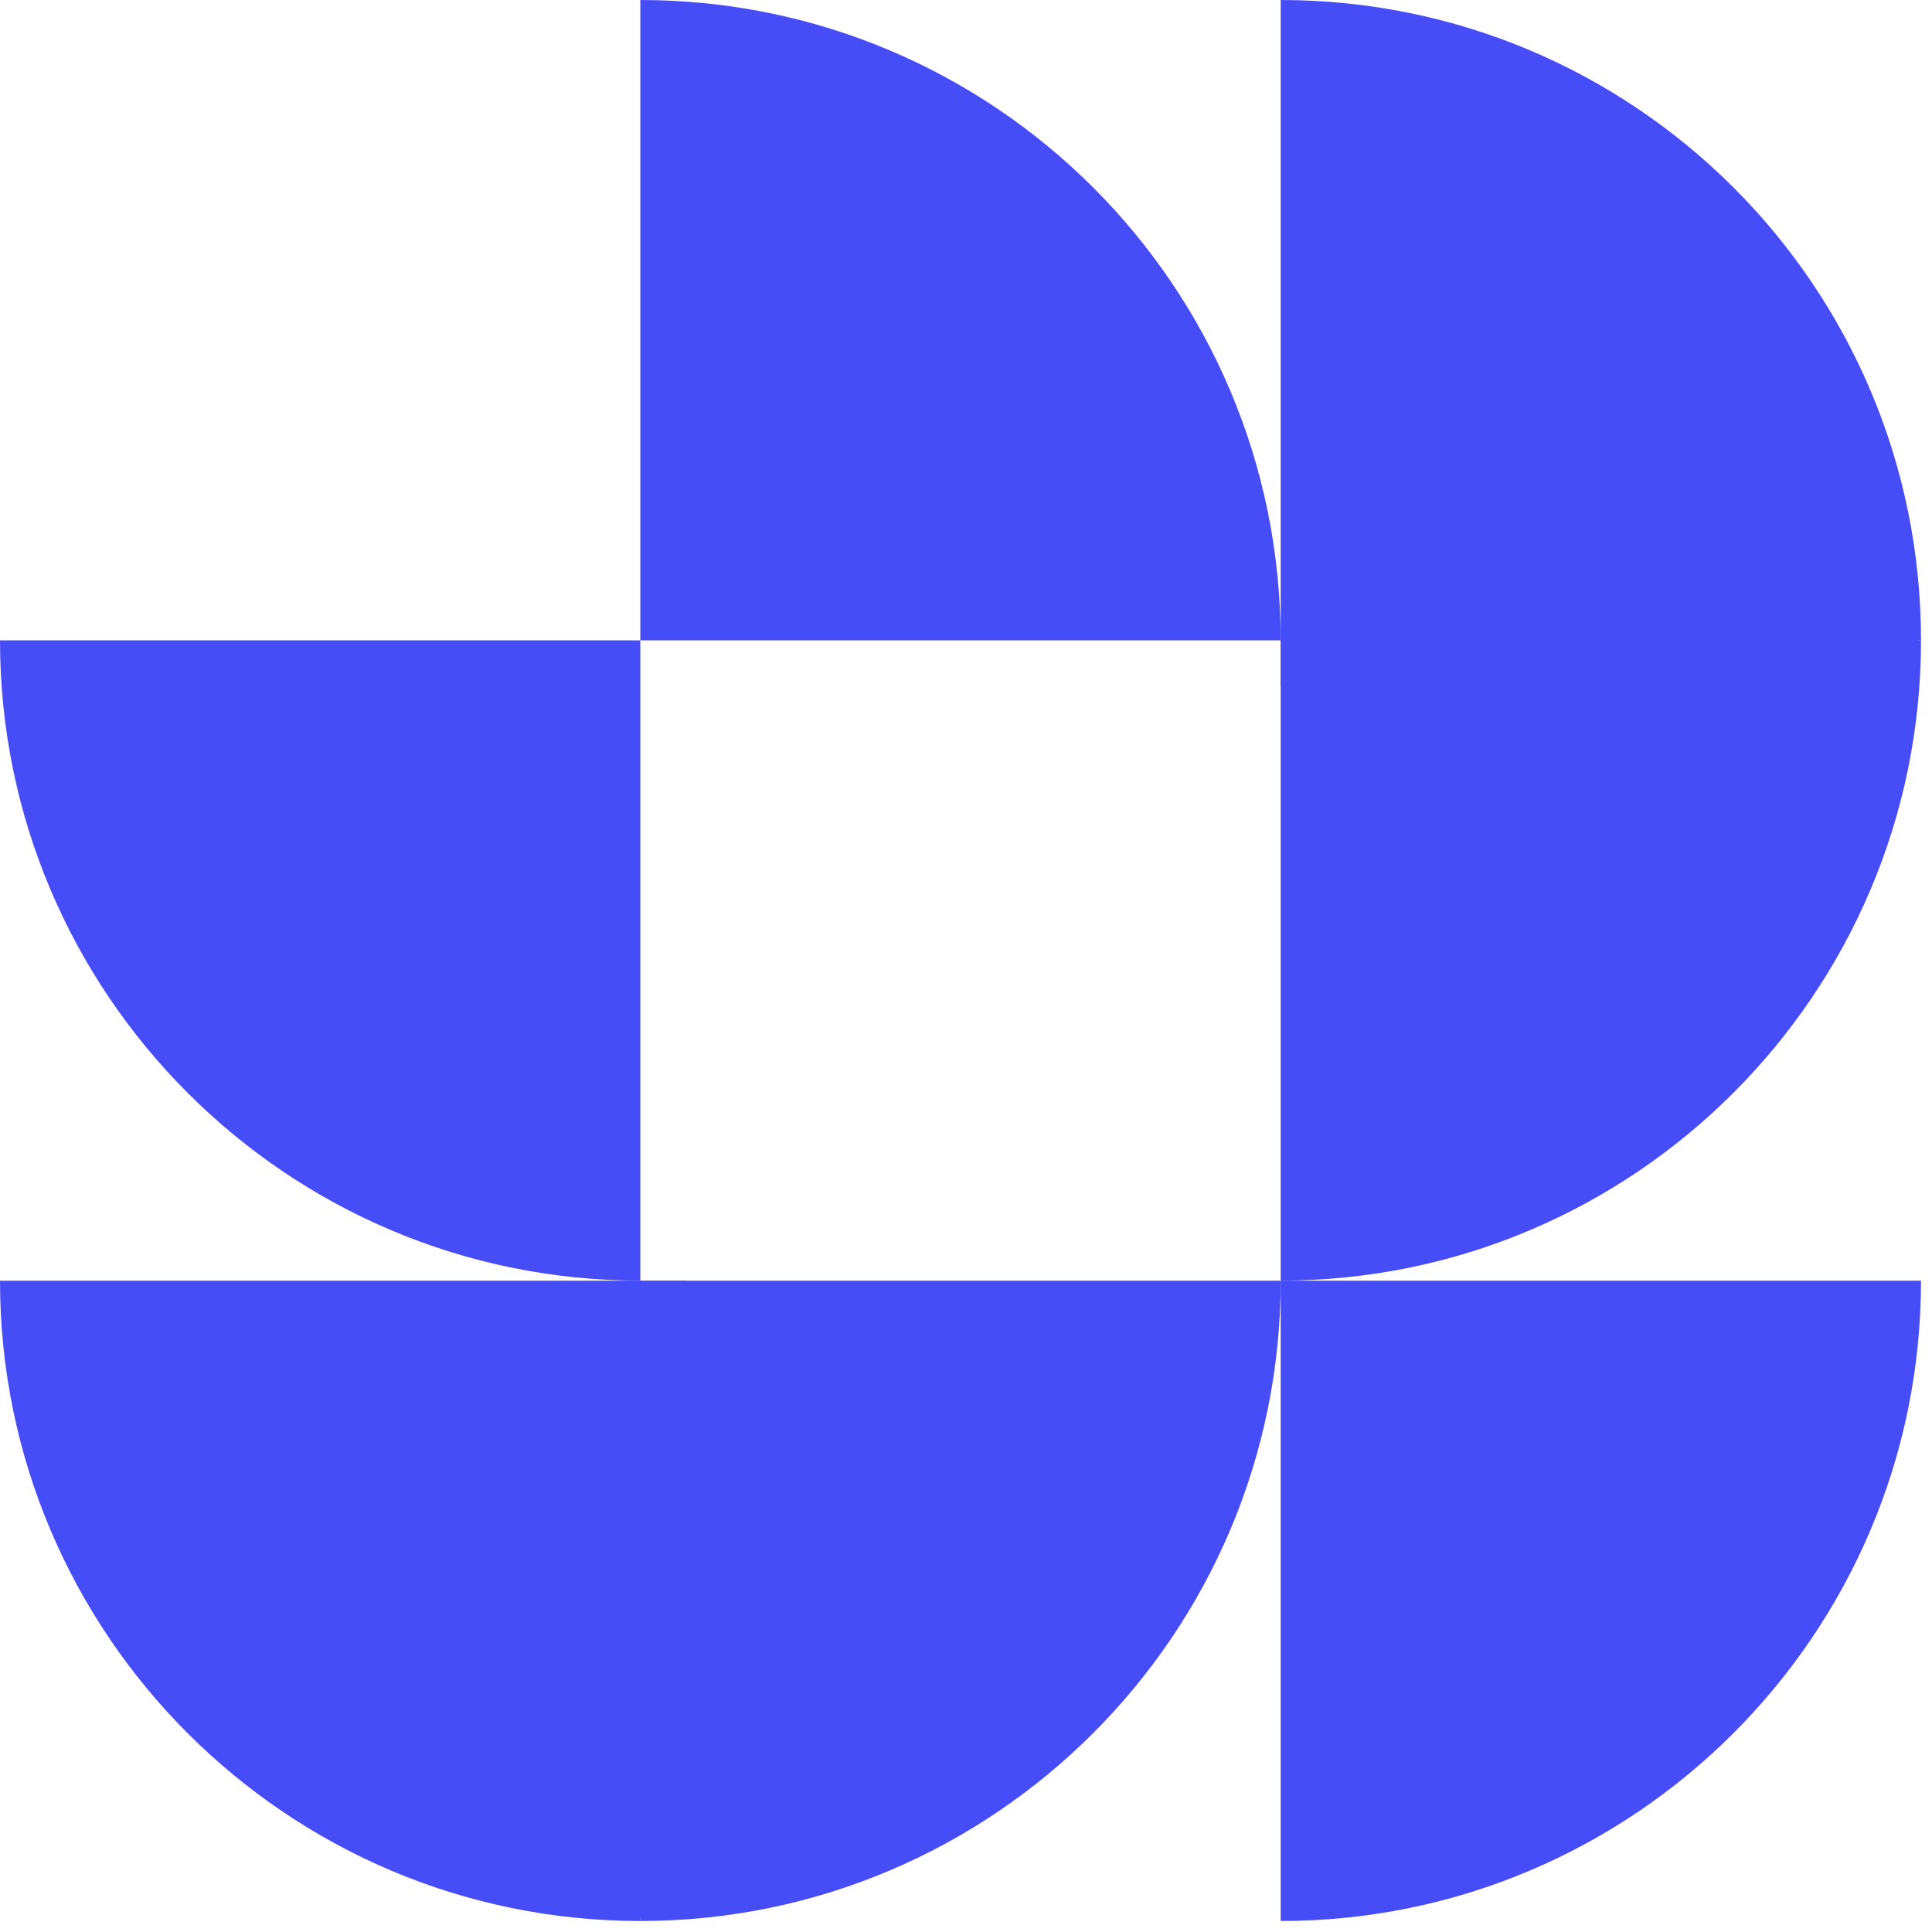
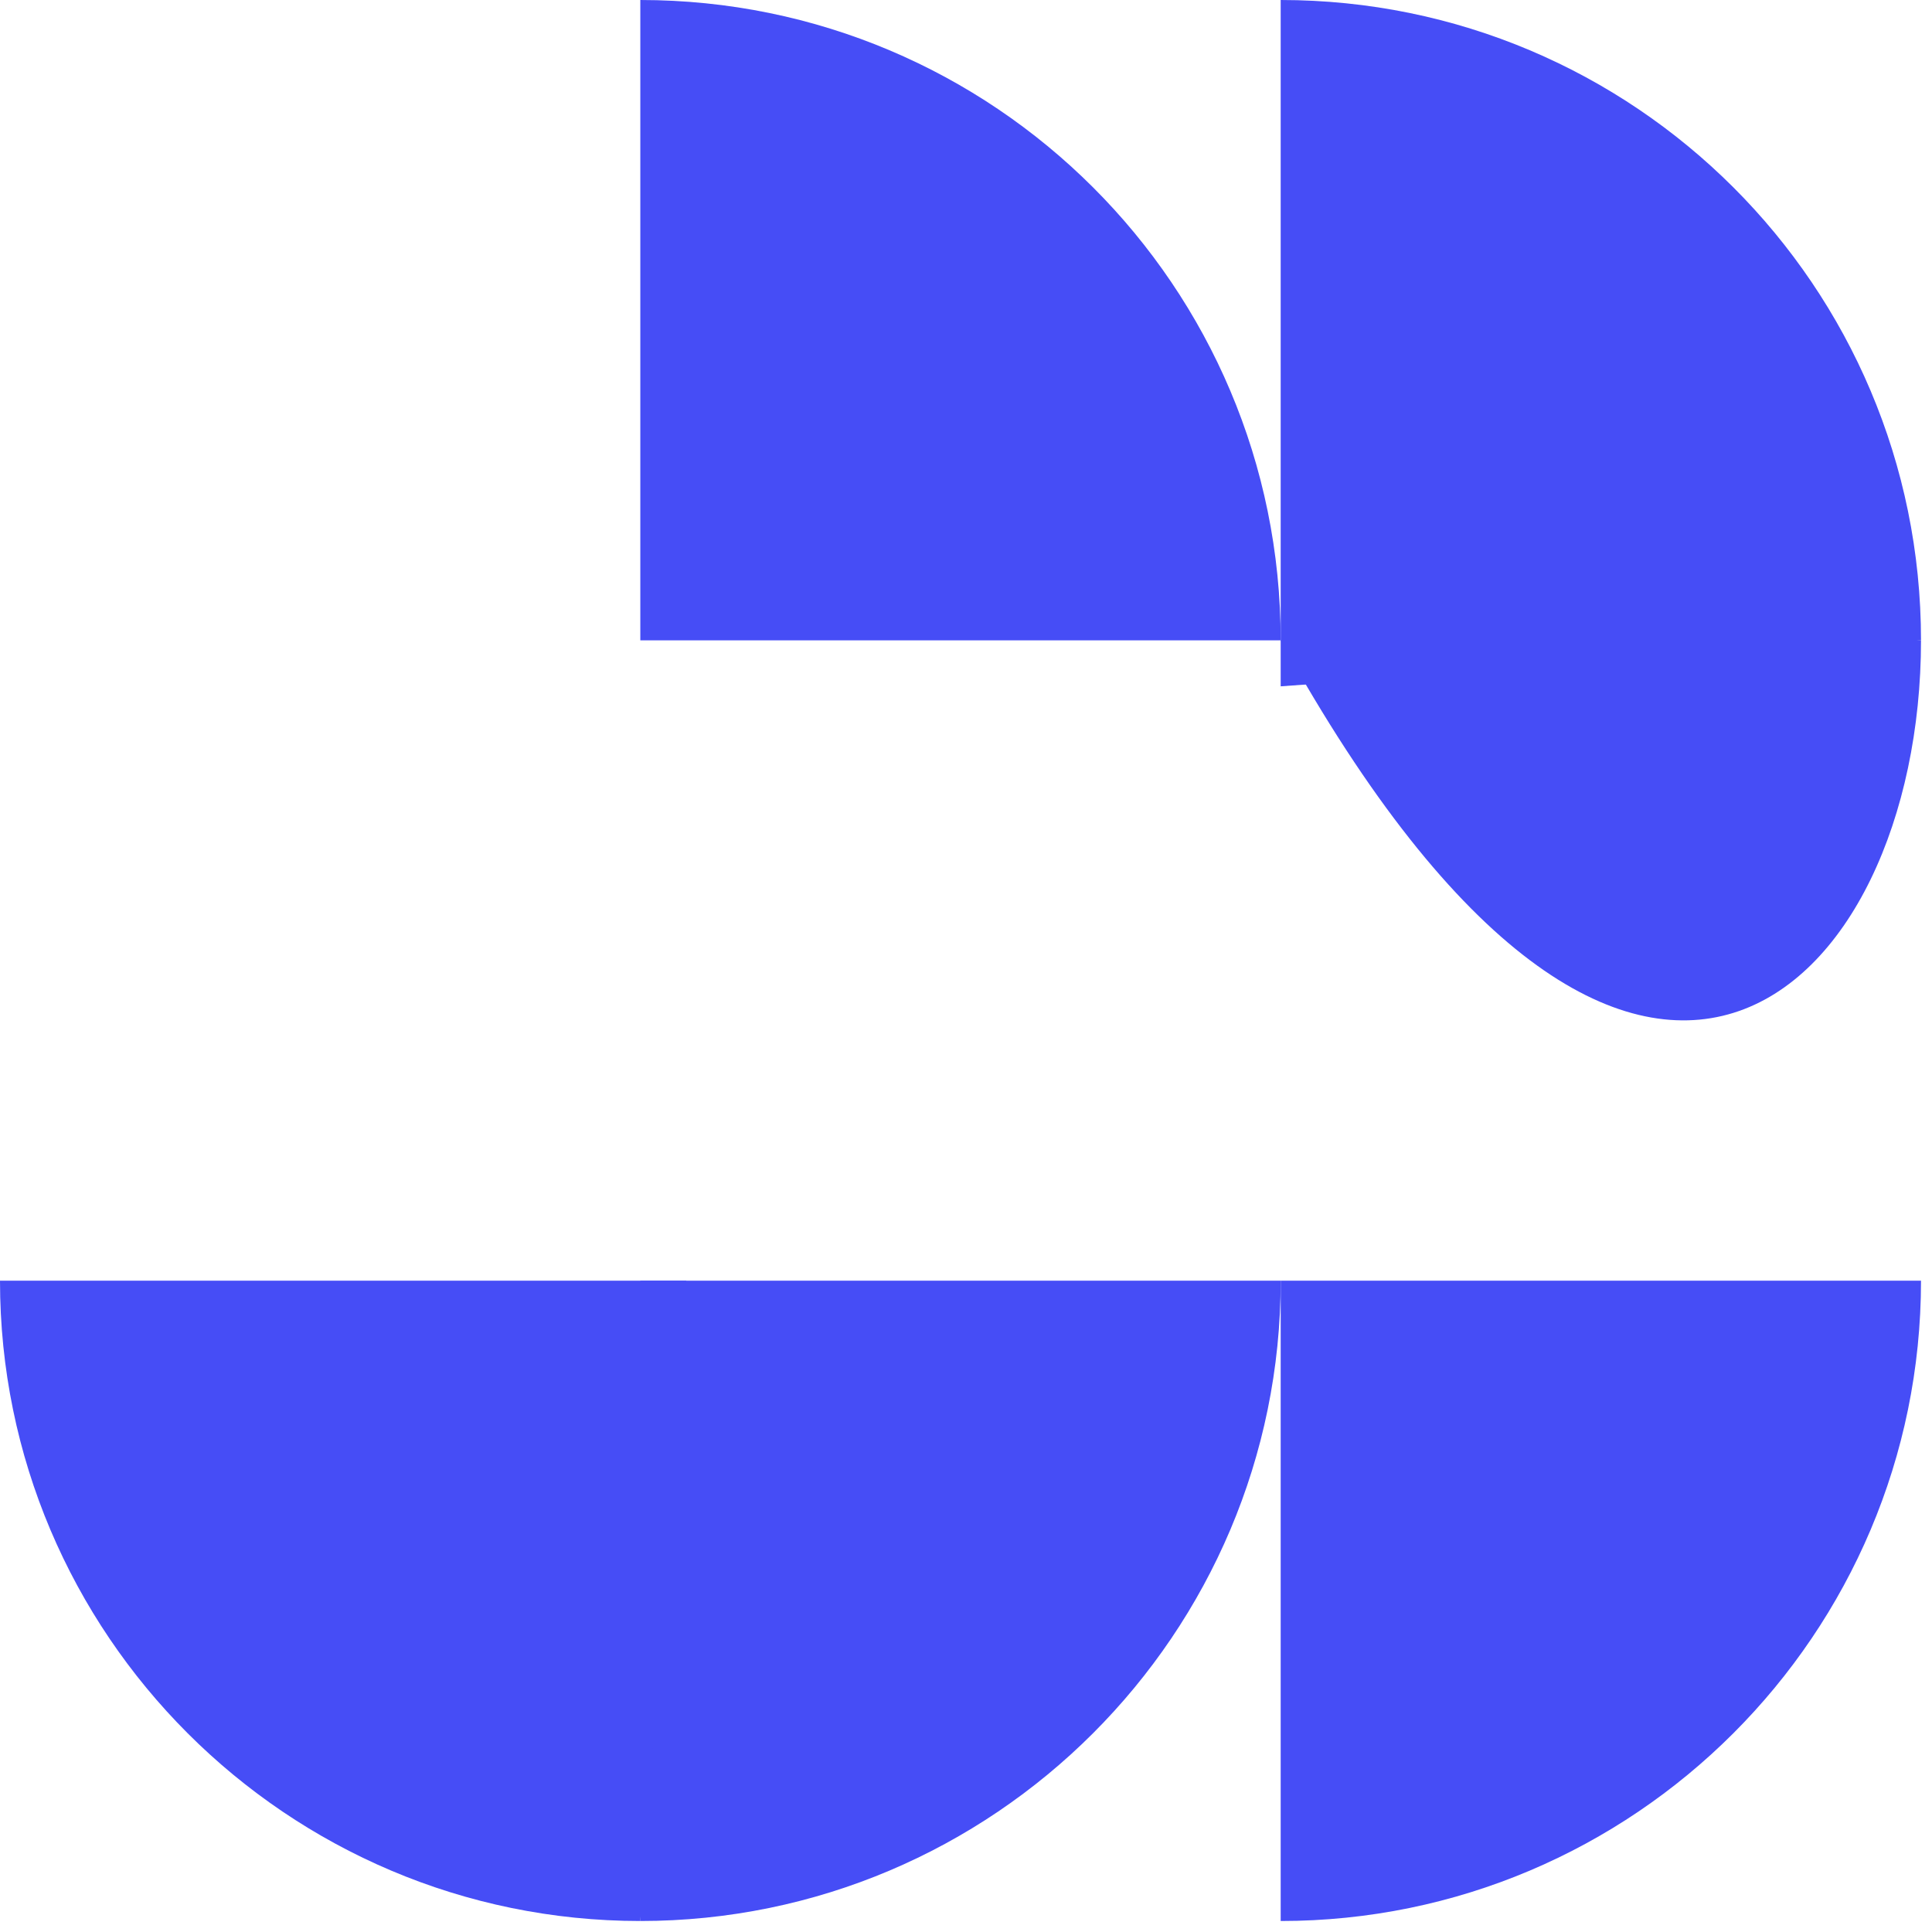
<svg xmlns="http://www.w3.org/2000/svg" width="42" height="42" viewBox="0 0 42 42" fill="none">
  <path d="M41.761 27.841H27.841V41.761C35.52 41.761 41.761 35.52 41.761 27.841Z" fill="#464DF6" />
-   <path d="M41.761 13.92H27.841V27.84C35.52 27.84 41.761 21.599 41.761 13.92Z" fill="#464DF6" />
+   <path d="M41.761 13.92H27.841C35.52 27.84 41.761 21.599 41.761 13.92Z" fill="#464DF6" />
  <path d="M27.841 0V14.92L41.761 13.92C41.761 6.218 35.52 0 27.841 0Z" fill="#464DF6" />
-   <path d="M0 13.92H13.92V27.84C6.241 27.84 0 21.599 0 13.92Z" fill="#464DF6" />
  <path d="M13.92 41.761V27.841H27.841C27.841 35.52 21.6 41.761 13.92 41.761Z" fill="#464DF6" />
  <path d="M0 27.841H14.92L13.92 41.761C6.241 41.761 0 35.52 0 27.841Z" fill="#464DF6" />
  <path d="M13.92 0V13.92H27.841C27.841 6.218 21.6 0 13.92 0Z" fill="#464DF6" />
</svg>